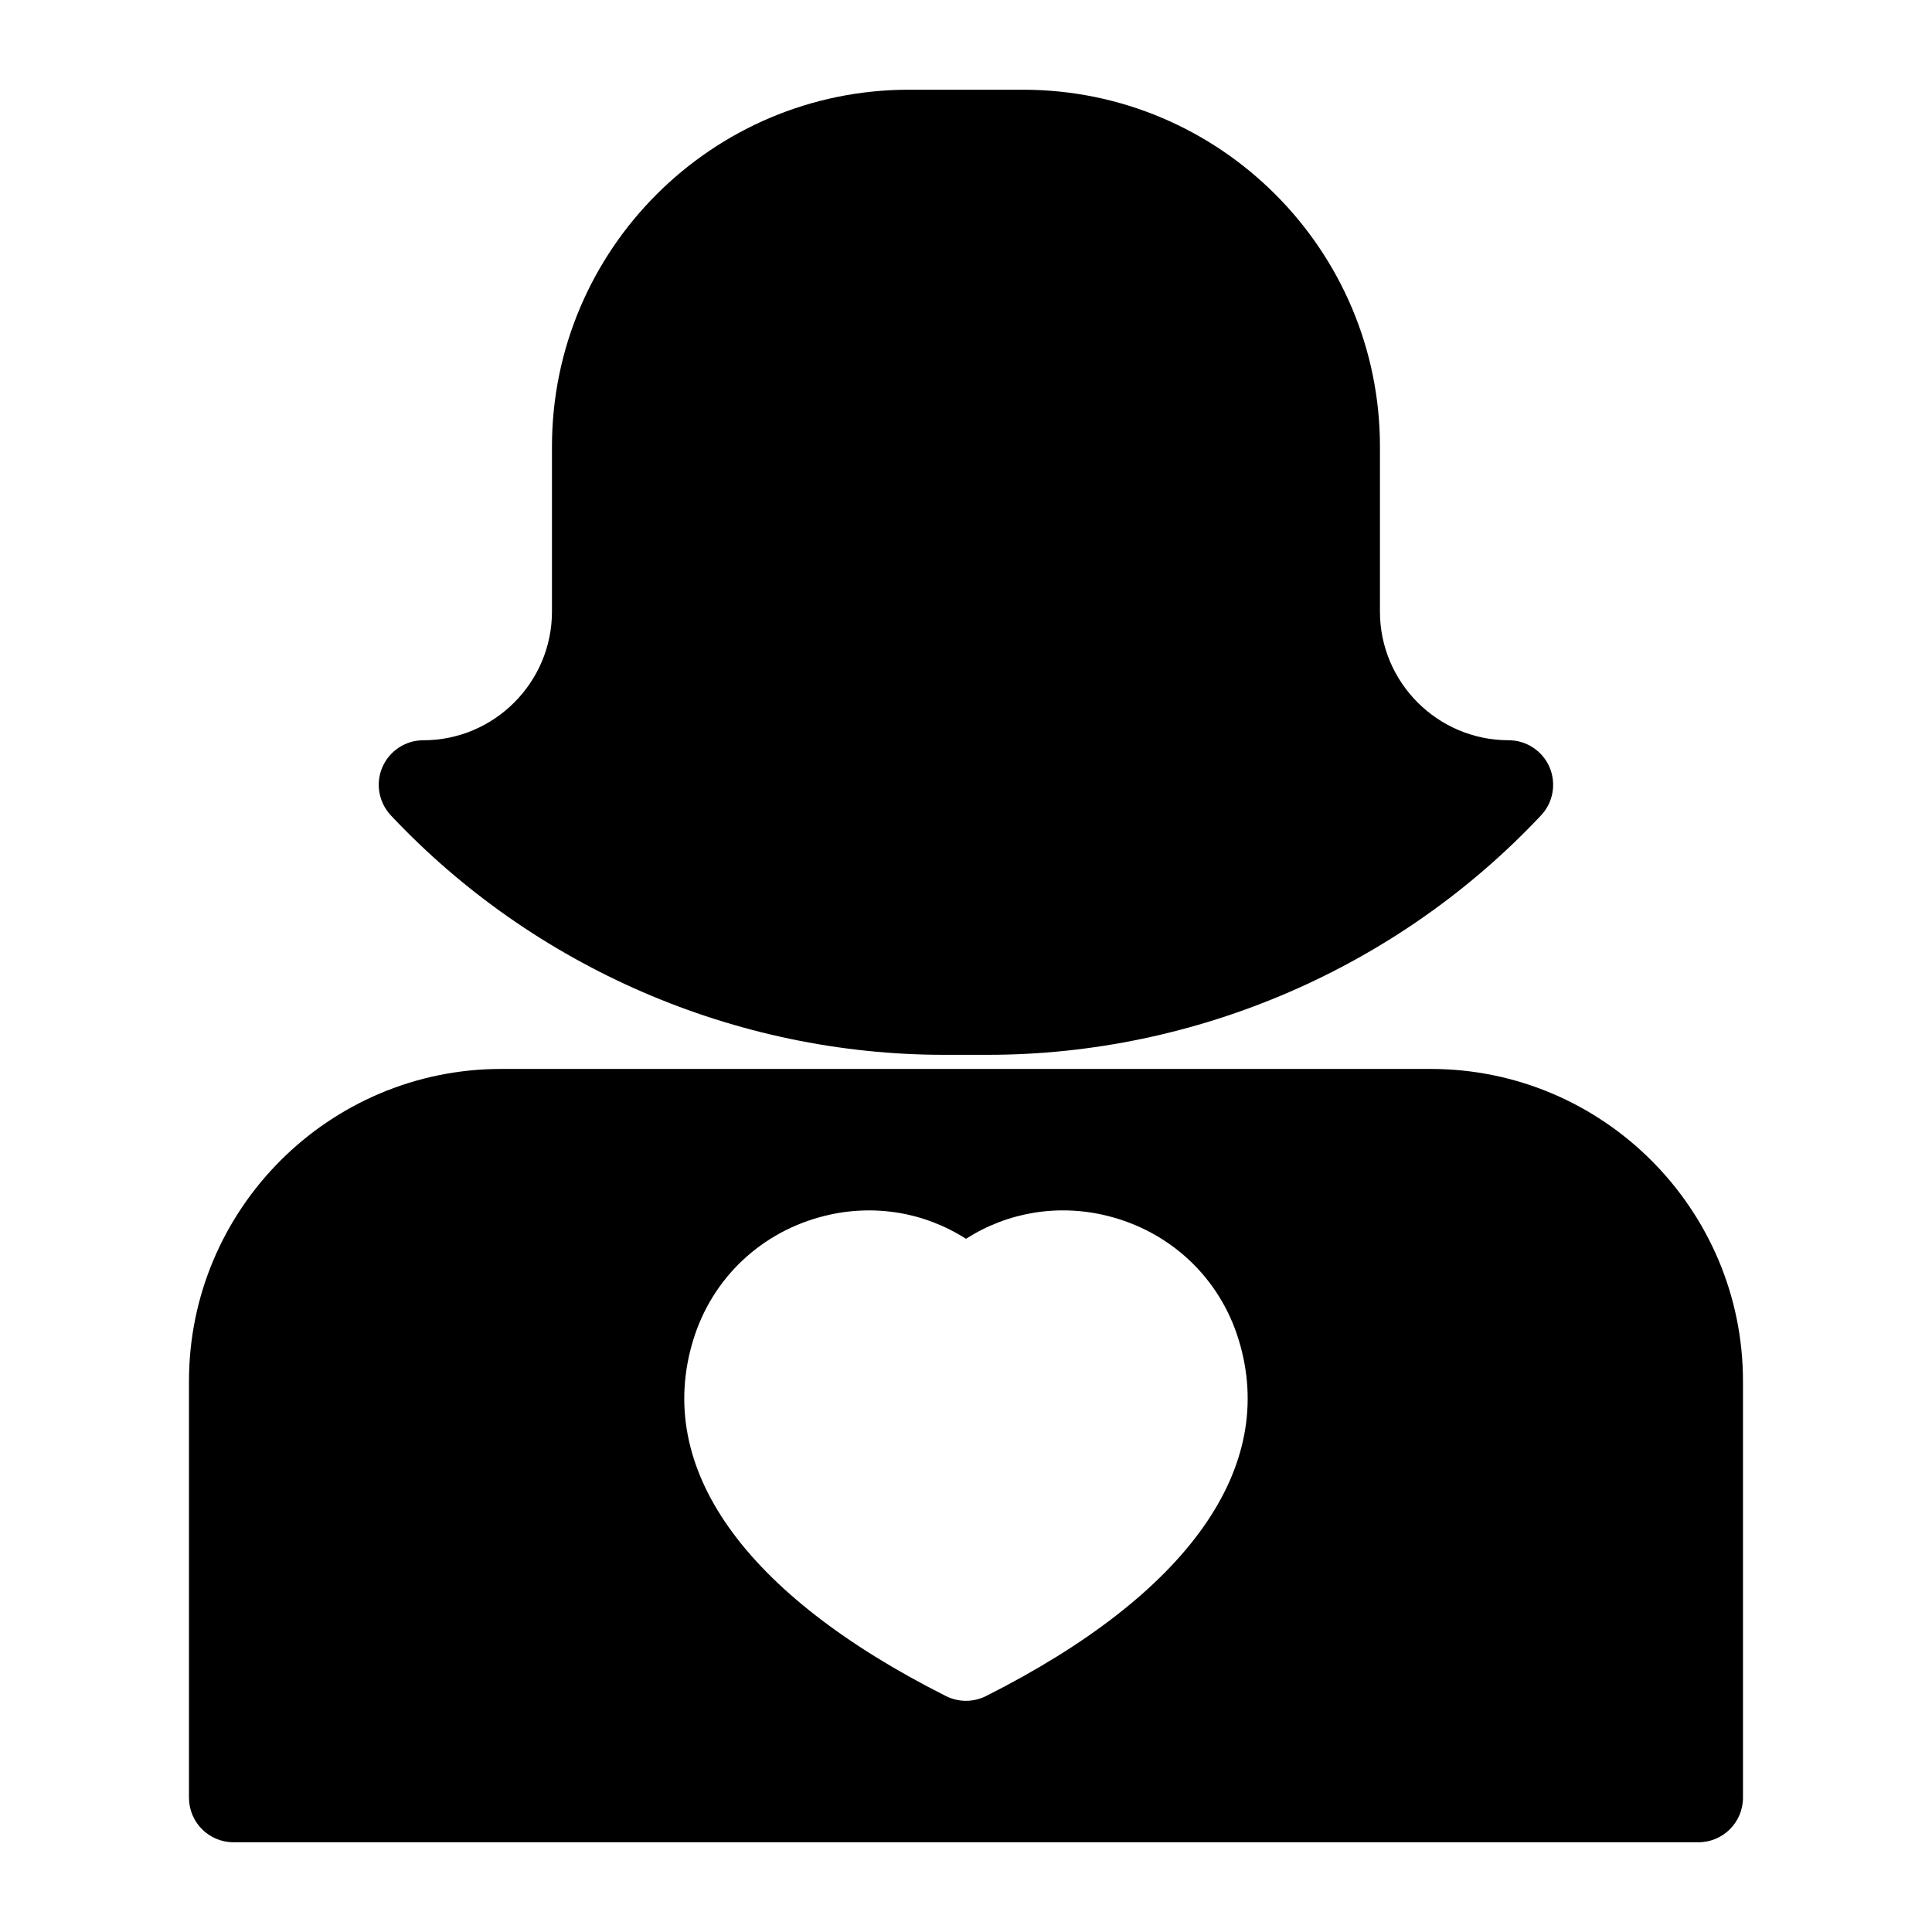
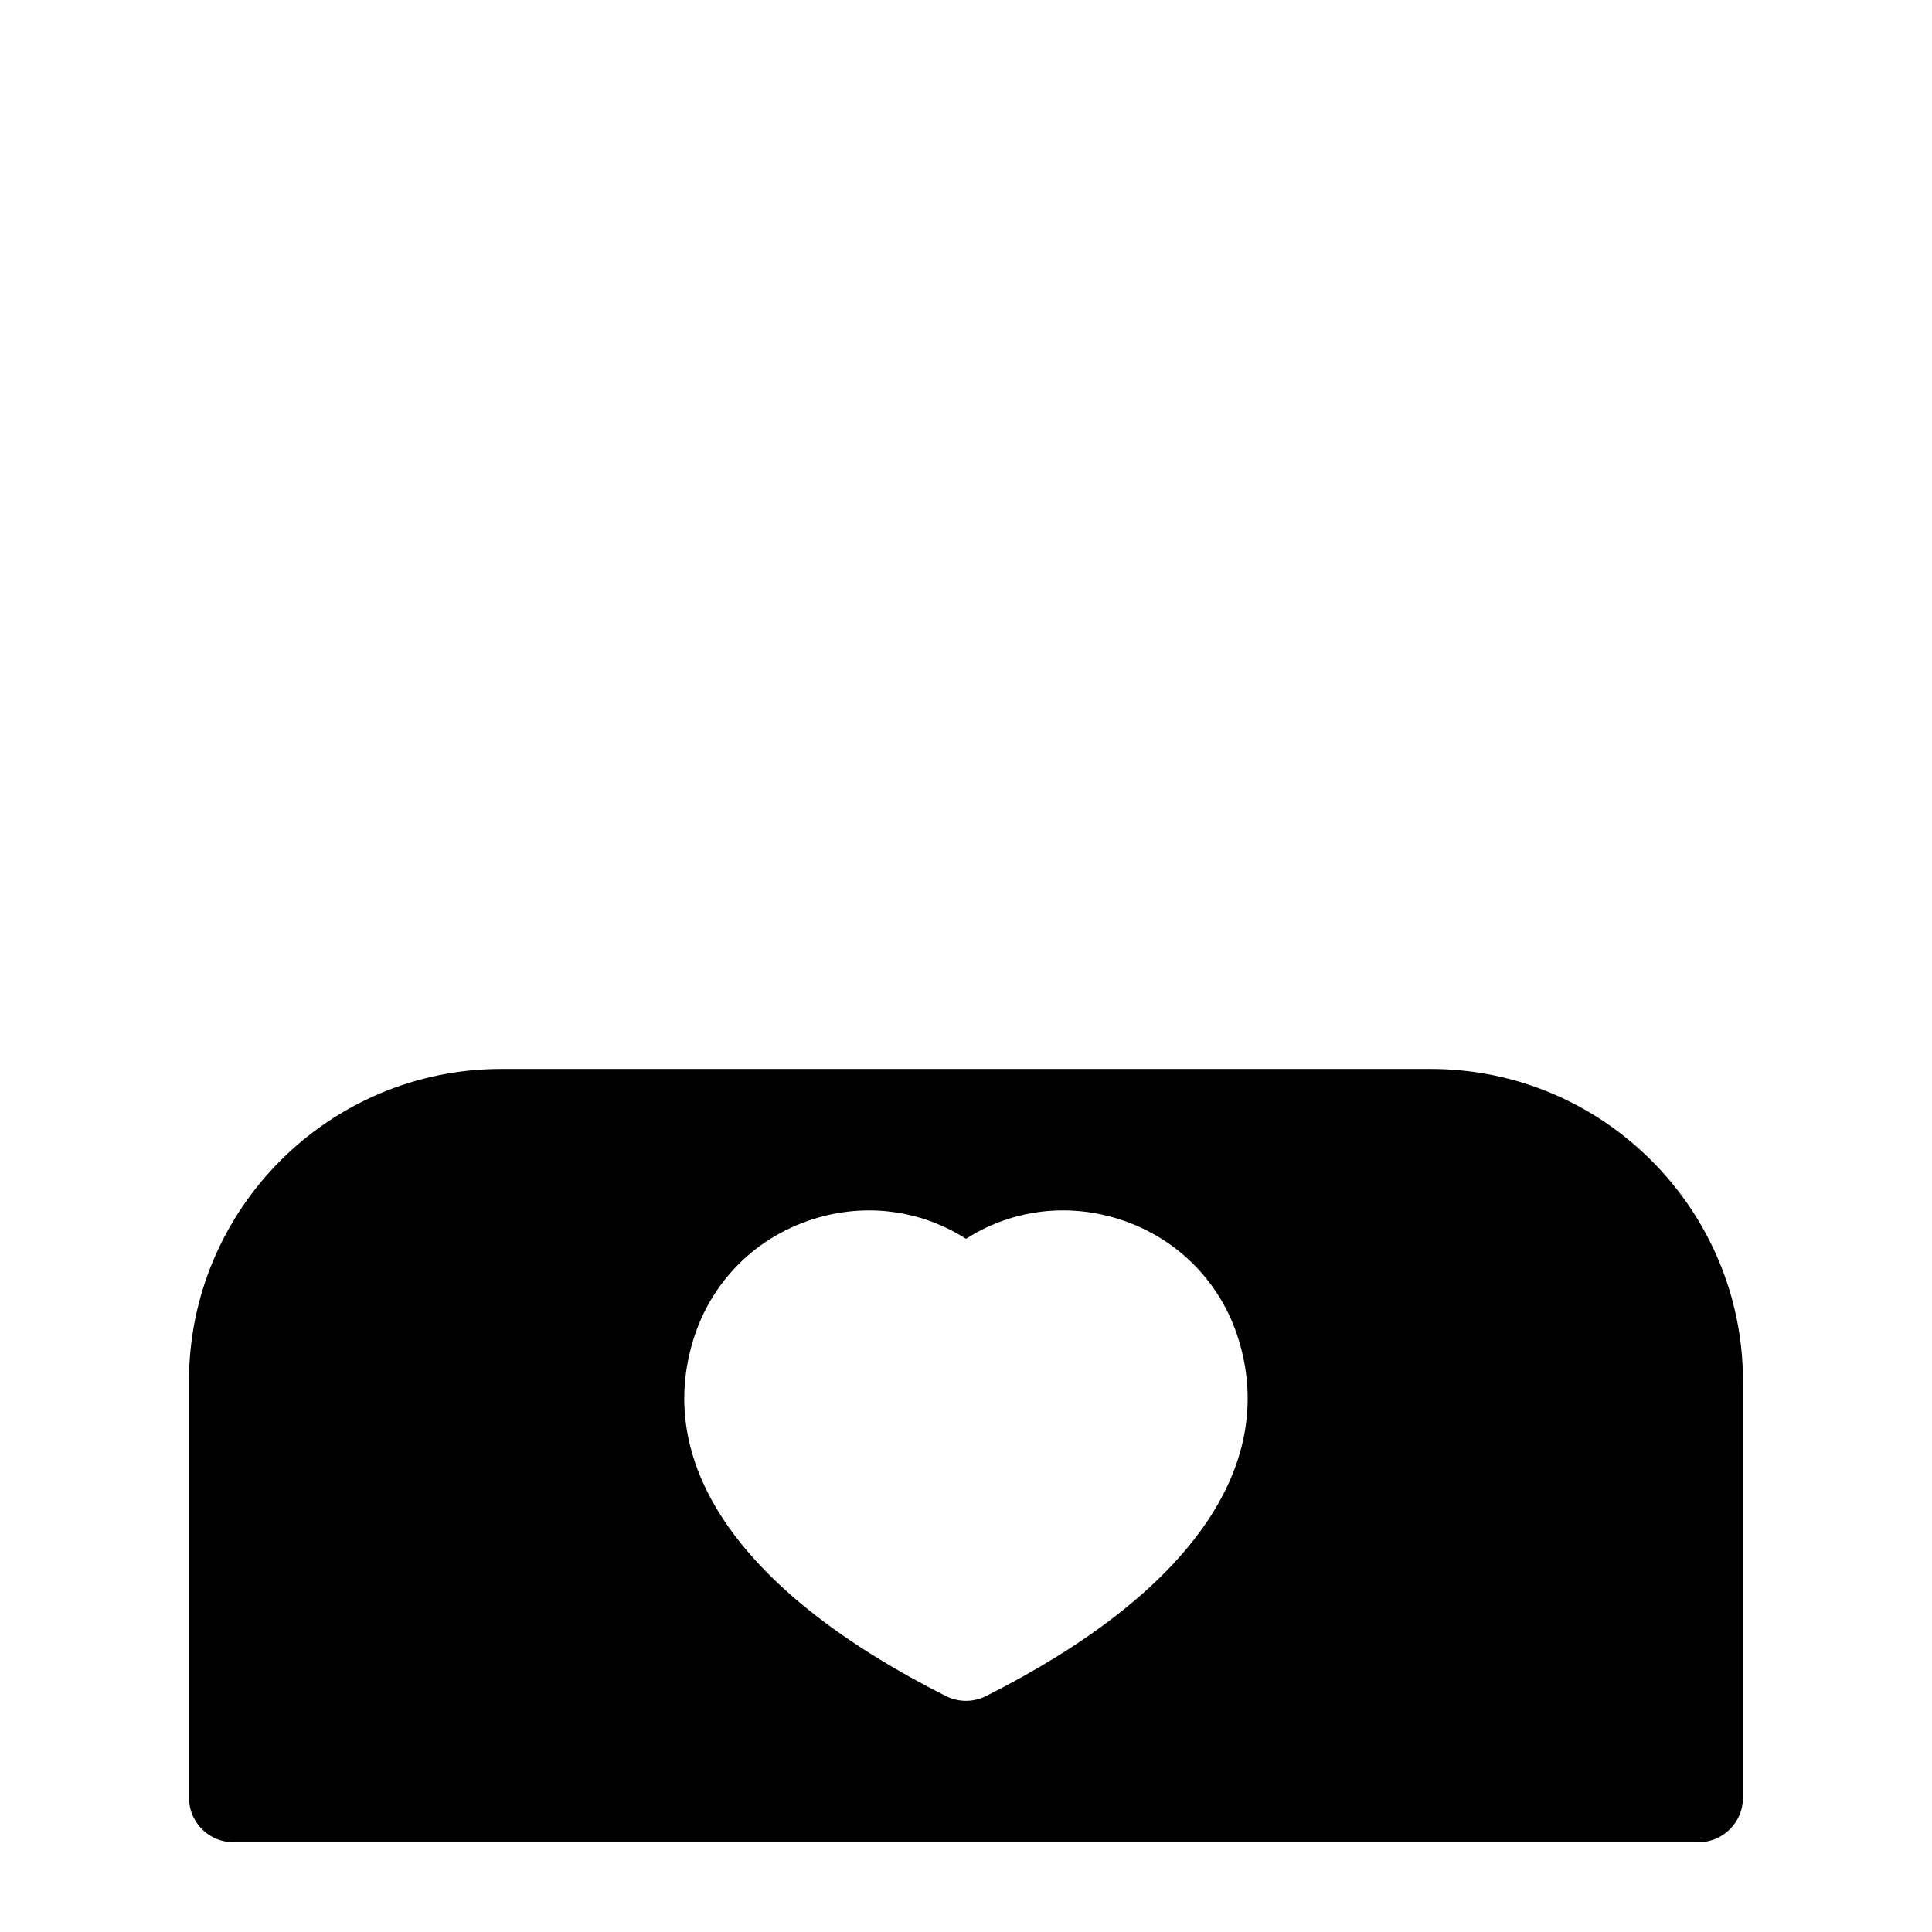
<svg xmlns="http://www.w3.org/2000/svg" fill="#000000" width="800px" height="800px" version="1.1" viewBox="144 144 512 512">
  <g>
-     <path d="m394.23 423.54h11.508c55.324 0 108.78-23.129 146.66-63.465 3.227-3.434 4.094-8.453 2.234-12.785-1.875-4.312-6.125-7.117-10.832-7.117-18.797 0-34.102-15.305-34.102-34.102l0.004-43.719c0-52.16-42.43-94.574-94.574-94.574h-30.277c-52.16 0-94.574 42.43-94.574 94.574v43.723c0 18.797-15.305 34.102-34.102 34.102-4.707 0-8.957 2.801-10.832 7.117-1.875 4.312-0.992 9.336 2.234 12.785 37.883 40.316 91.348 63.461 146.66 63.461z" />
    <path d="m523.16 427.28h-246.33c-45.625 0-82.75 37.125-82.75 82.75v110.38c0 6.519 5.289 11.809 11.809 11.809h388.21c6.519 0 11.809-5.289 11.809-11.809v-110.38c0-45.625-37.125-82.75-82.75-82.75zm-195.43 71.777c5.039-16.406 18.059-28.688 34.84-32.844 13.035-3.238 26.418-0.957 37.426 6.082 11.004-7.039 24.371-9.32 37.422-6.094 16.781 4.156 29.82 16.438 34.84 32.844 10.406 33.898-13.383 67.434-66.961 94.434-1.668 0.836-3.496 1.258-5.305 1.258-1.812 0-3.637-0.426-5.305-1.258-53.59-26.988-77.363-60.523-66.957-94.422z" />
  </g>
</svg>